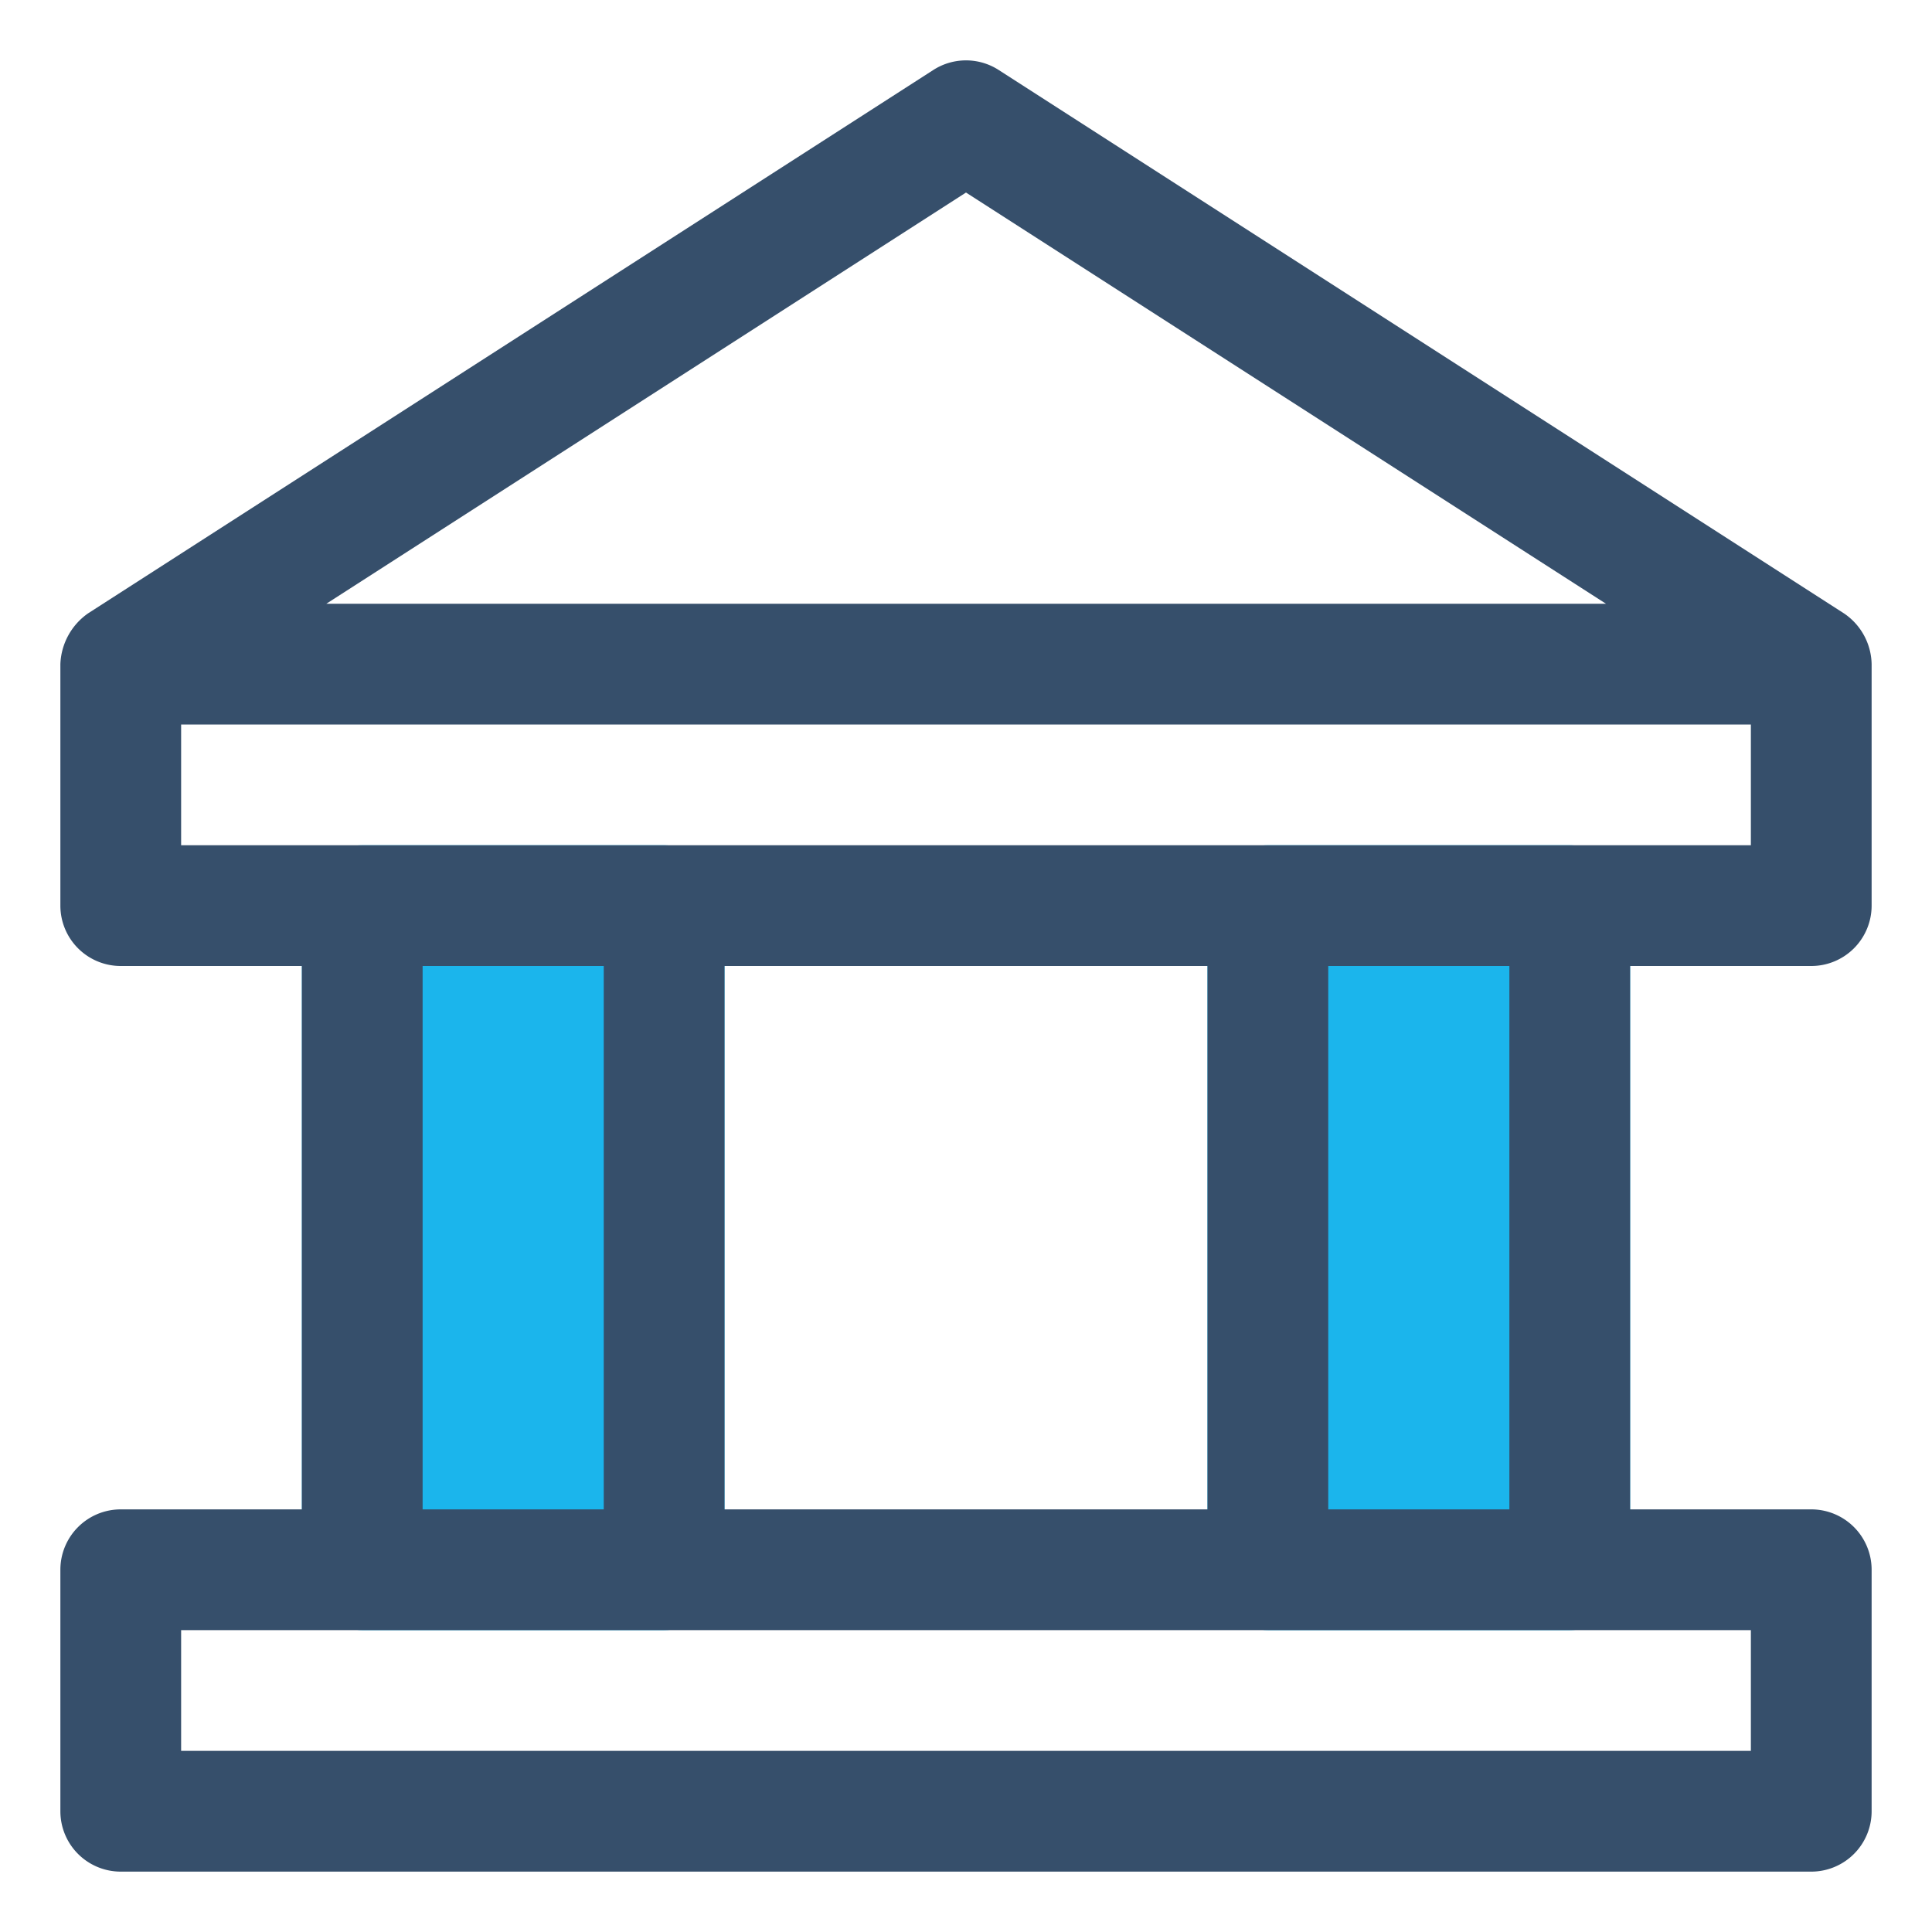
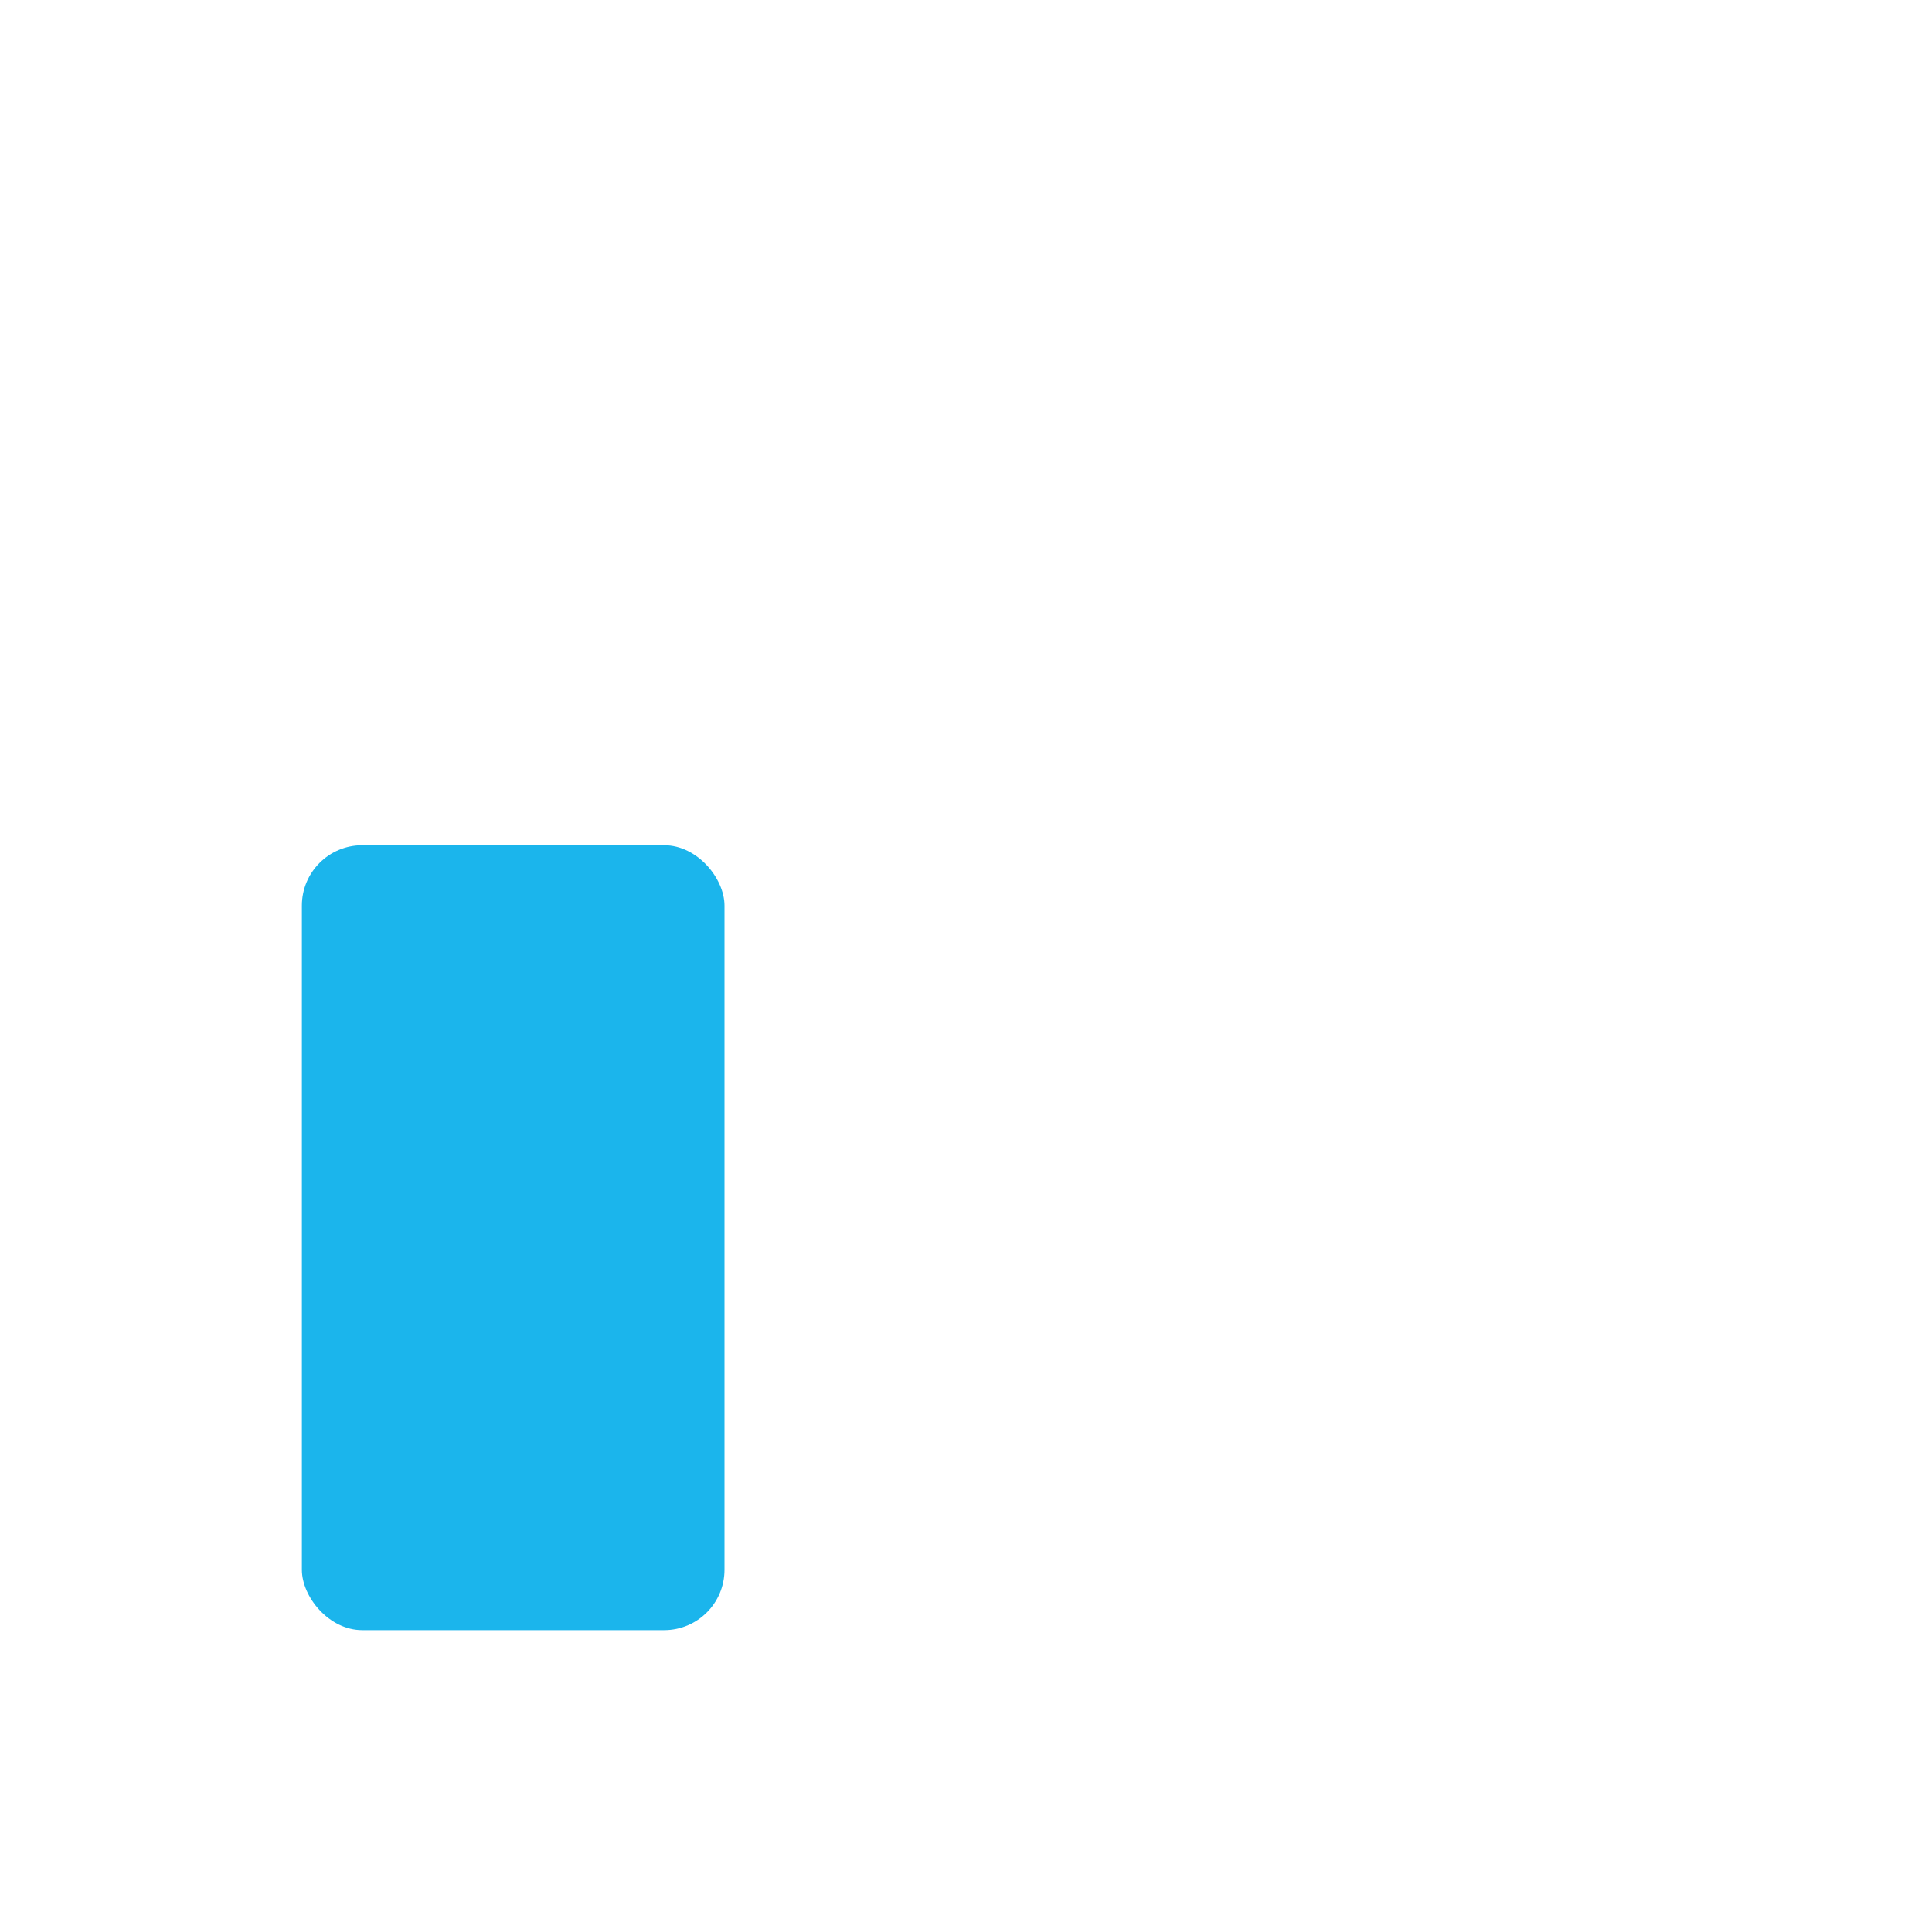
<svg xmlns="http://www.w3.org/2000/svg" viewBox="0 0 32 32">
  <title>bank</title>
  <g id="bank">
-     <rect width="32" height="32" style="fill:none" />
    <rect x="5" y="14" width="7" height="13" rx="1" ry="1" style="fill:#1bb5ec" />
-     <rect x="20" y="14" width="7" height="13" rx="1" ry="1" style="fill:#1bb5ec" />
-     <path d="M30,16a1,1,0,0,0,1-1V11a1.037,1.037,0,0,0-.459-.841l-14-9a1,1,0,0,0-1.082,0l-14,9A1.074,1.074,0,0,0,1,11v4a1,1,0,0,0,1,1H5v9H2a1,1,0,0,0-1,1v4a1,1,0,0,0,1,1H30a1,1,0,0,0,1-1V26a1,1,0,0,0-1-1H27V16ZM16,3.189,26.6,10H5.405ZM29,27v2H3V27H29ZM7,25V16h3v9Zm5,0V16h8v9Zm10,0V16h3v9ZM3,14V12H29v2Z" style="fill:#364f6b" />
  </g>
</svg>